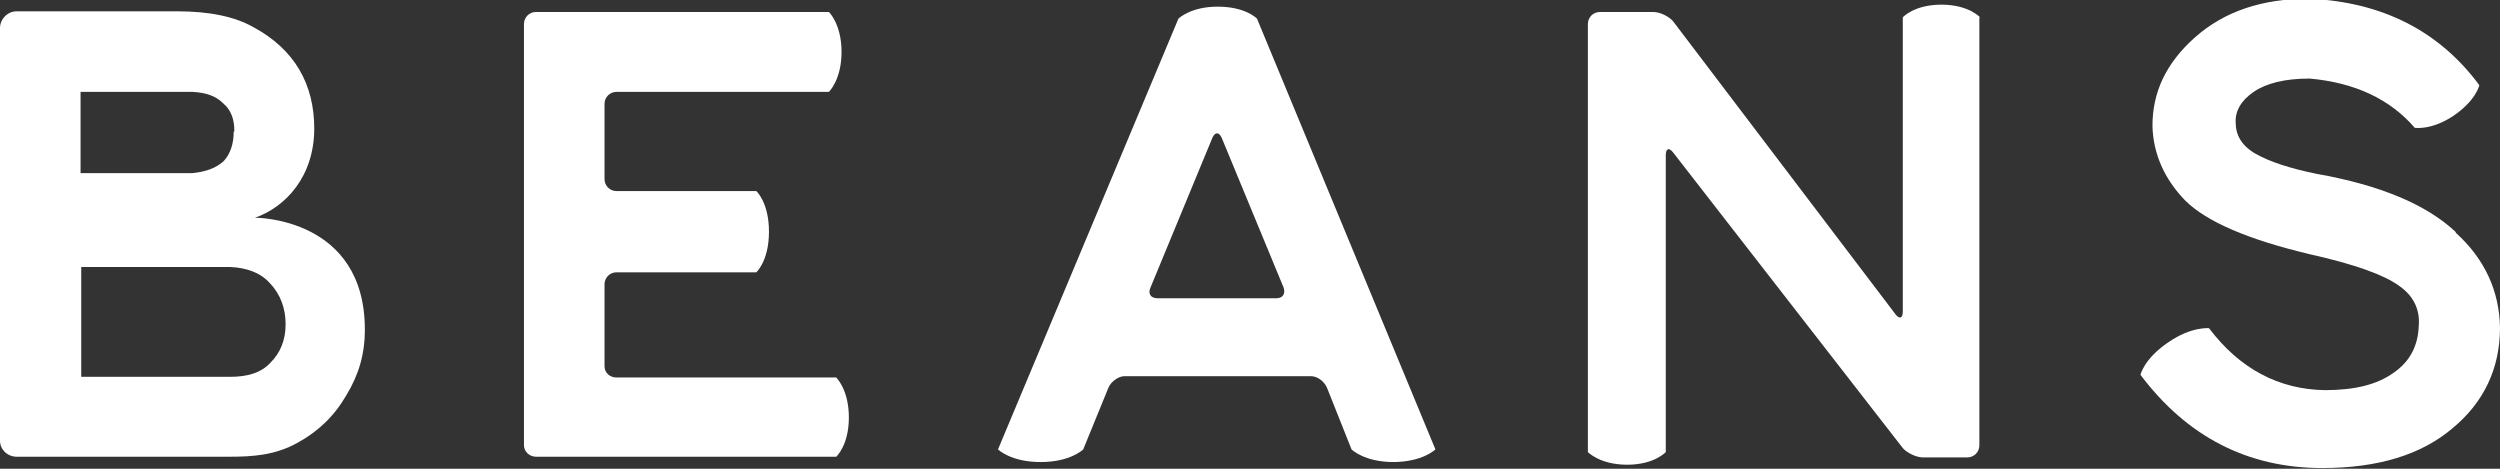
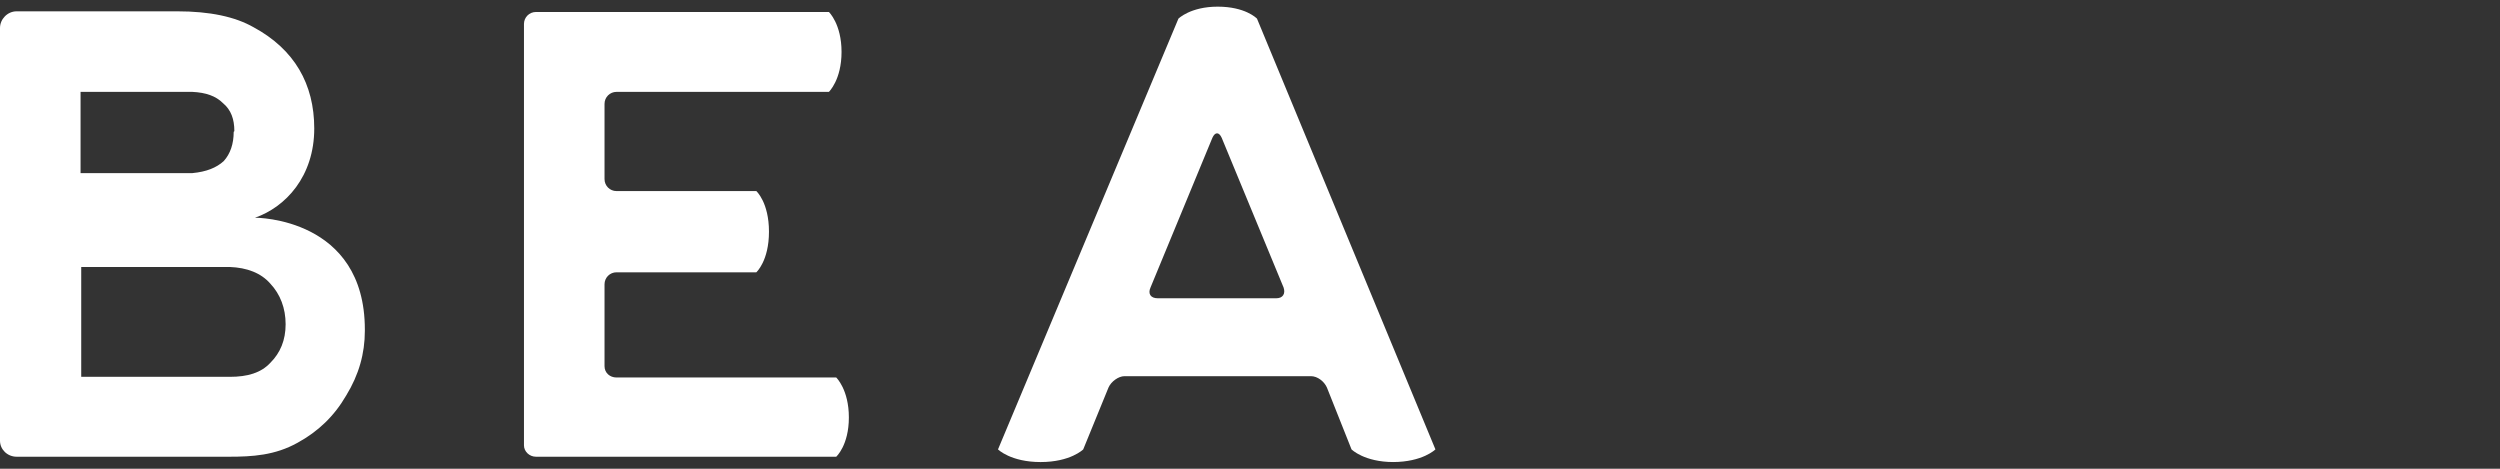
<svg xmlns="http://www.w3.org/2000/svg" id="_レイヤー_2" data-name="レイヤー 2" viewBox="0 0 37.55 7.04">
  <rect x="0" y="0" width="37.55" height="7.04" fill="#333333" stroke="none" />
  <defs>
    <style>
      .cls-1 {
        fill: #fff;
      }
    </style>
  </defs>
  <g id="_追加" data-name="追加">
    <g>
      <path class="cls-1" d="m5.48,4.97c0,.34-.09.66-.28.97-.18.31-.42.54-.73.71-.34.19-.68.21-1.03.21H.25c-.14,0-.25-.11-.25-.24V.42C0,.29.11.17.25.17h2.41c.49,0,.87.08,1.15.24.61.33.91.85.91,1.52,0,.72-.43,1.18-.89,1.34.02,0,1.65,0,1.65,1.68Zm-1.96-3c0-.18-.05-.32-.17-.42-.11-.11-.26-.16-.46-.17h-1.68v1.22h1.68c.21-.02.36-.08.47-.18.1-.11.15-.26.15-.44Zm.77,2.9c0-.24-.08-.45-.23-.61-.14-.16-.35-.24-.61-.25H1.22v1.65h2.23c.27,0,.47-.06.61-.21.15-.15.23-.34.23-.58Z" />
      <path class="cls-1" d="m12.56,5.67s.19.18.19.6-.19.59-.19.59h-4.51c-.1,0-.18-.08-.18-.17V.36c0-.1.08-.18.18-.18h4.4s.19.18.19.6-.19.6-.19.6h-3.19c-.1,0-.18.08-.18.18v1.13c0,.1.08.18.18.18h2.1s.19.17.19.61-.19.61-.19.61h-2.1c-.1,0-.18.08-.18.18v1.23c0,.1.08.17.18.17h3.3Z" />
      <path class="cls-1" d="m20.93,6.94c-.44,0-.63-.19-.63-.19l-.37-.93c-.04-.09-.14-.17-.24-.17h-2.8c-.09,0-.2.08-.24.17l-.38.93s-.19.19-.64.19-.64-.19-.64-.19L17.7.28s.18-.18.59-.18.58.17.59.18l2.68,6.47s-.19.19-.64.19Zm-1.65-2.62l-.93-2.25c-.04-.09-.1-.09-.14,0l-.93,2.25c-.04.09,0,.16.11.16h1.78c.1,0,.14-.07.11-.16Z" />
-       <path class="cls-1" d="m29.73.26v6.43c0,.1-.08.18-.18.18h-.67c-.1,0-.24-.07-.3-.14l-3.45-4.44c-.06-.08-.11-.06-.11.04v4.46s-.17.19-.58.19-.59-.19-.59-.19V.36c0-.1.08-.18.18-.18h.8c.11,0,.24.07.3.14l3.34,4.4c.06.08.11.06.11-.04V.26s.17-.19.58-.19.58.19.58.19Z" />
-       <path class="cls-1" d="m36.89,3.5c.43.39.65.87.66,1.42,0,.61-.24,1.12-.71,1.51-.47.4-1.12.6-1.96.6-1.12,0-2.03-.47-2.73-1.4,0,0,.05-.24.42-.49.35-.24.61-.21.61-.21.46.61,1.05.92,1.74.93.44,0,.78-.08,1.03-.26.25-.17.37-.41.38-.71.02-.24-.08-.45-.3-.6-.22-.16-.66-.32-1.33-.47-.93-.22-1.56-.49-1.88-.81-.31-.32-.48-.7-.49-1.12,0-.5.2-.94.64-1.33s1.01-.58,1.71-.58c1.11.05,1.96.49,2.56,1.3,0,0-.05.23-.39.46-.33.22-.58.18-.58.18-.37-.43-.9-.68-1.58-.74-.37,0-.65.07-.84.2s-.28.29-.27.46c0,.19.09.35.3.47.21.12.52.22.91.3.96.17,1.65.46,2.09.87Z" />
    </g>
  </g>
</svg>